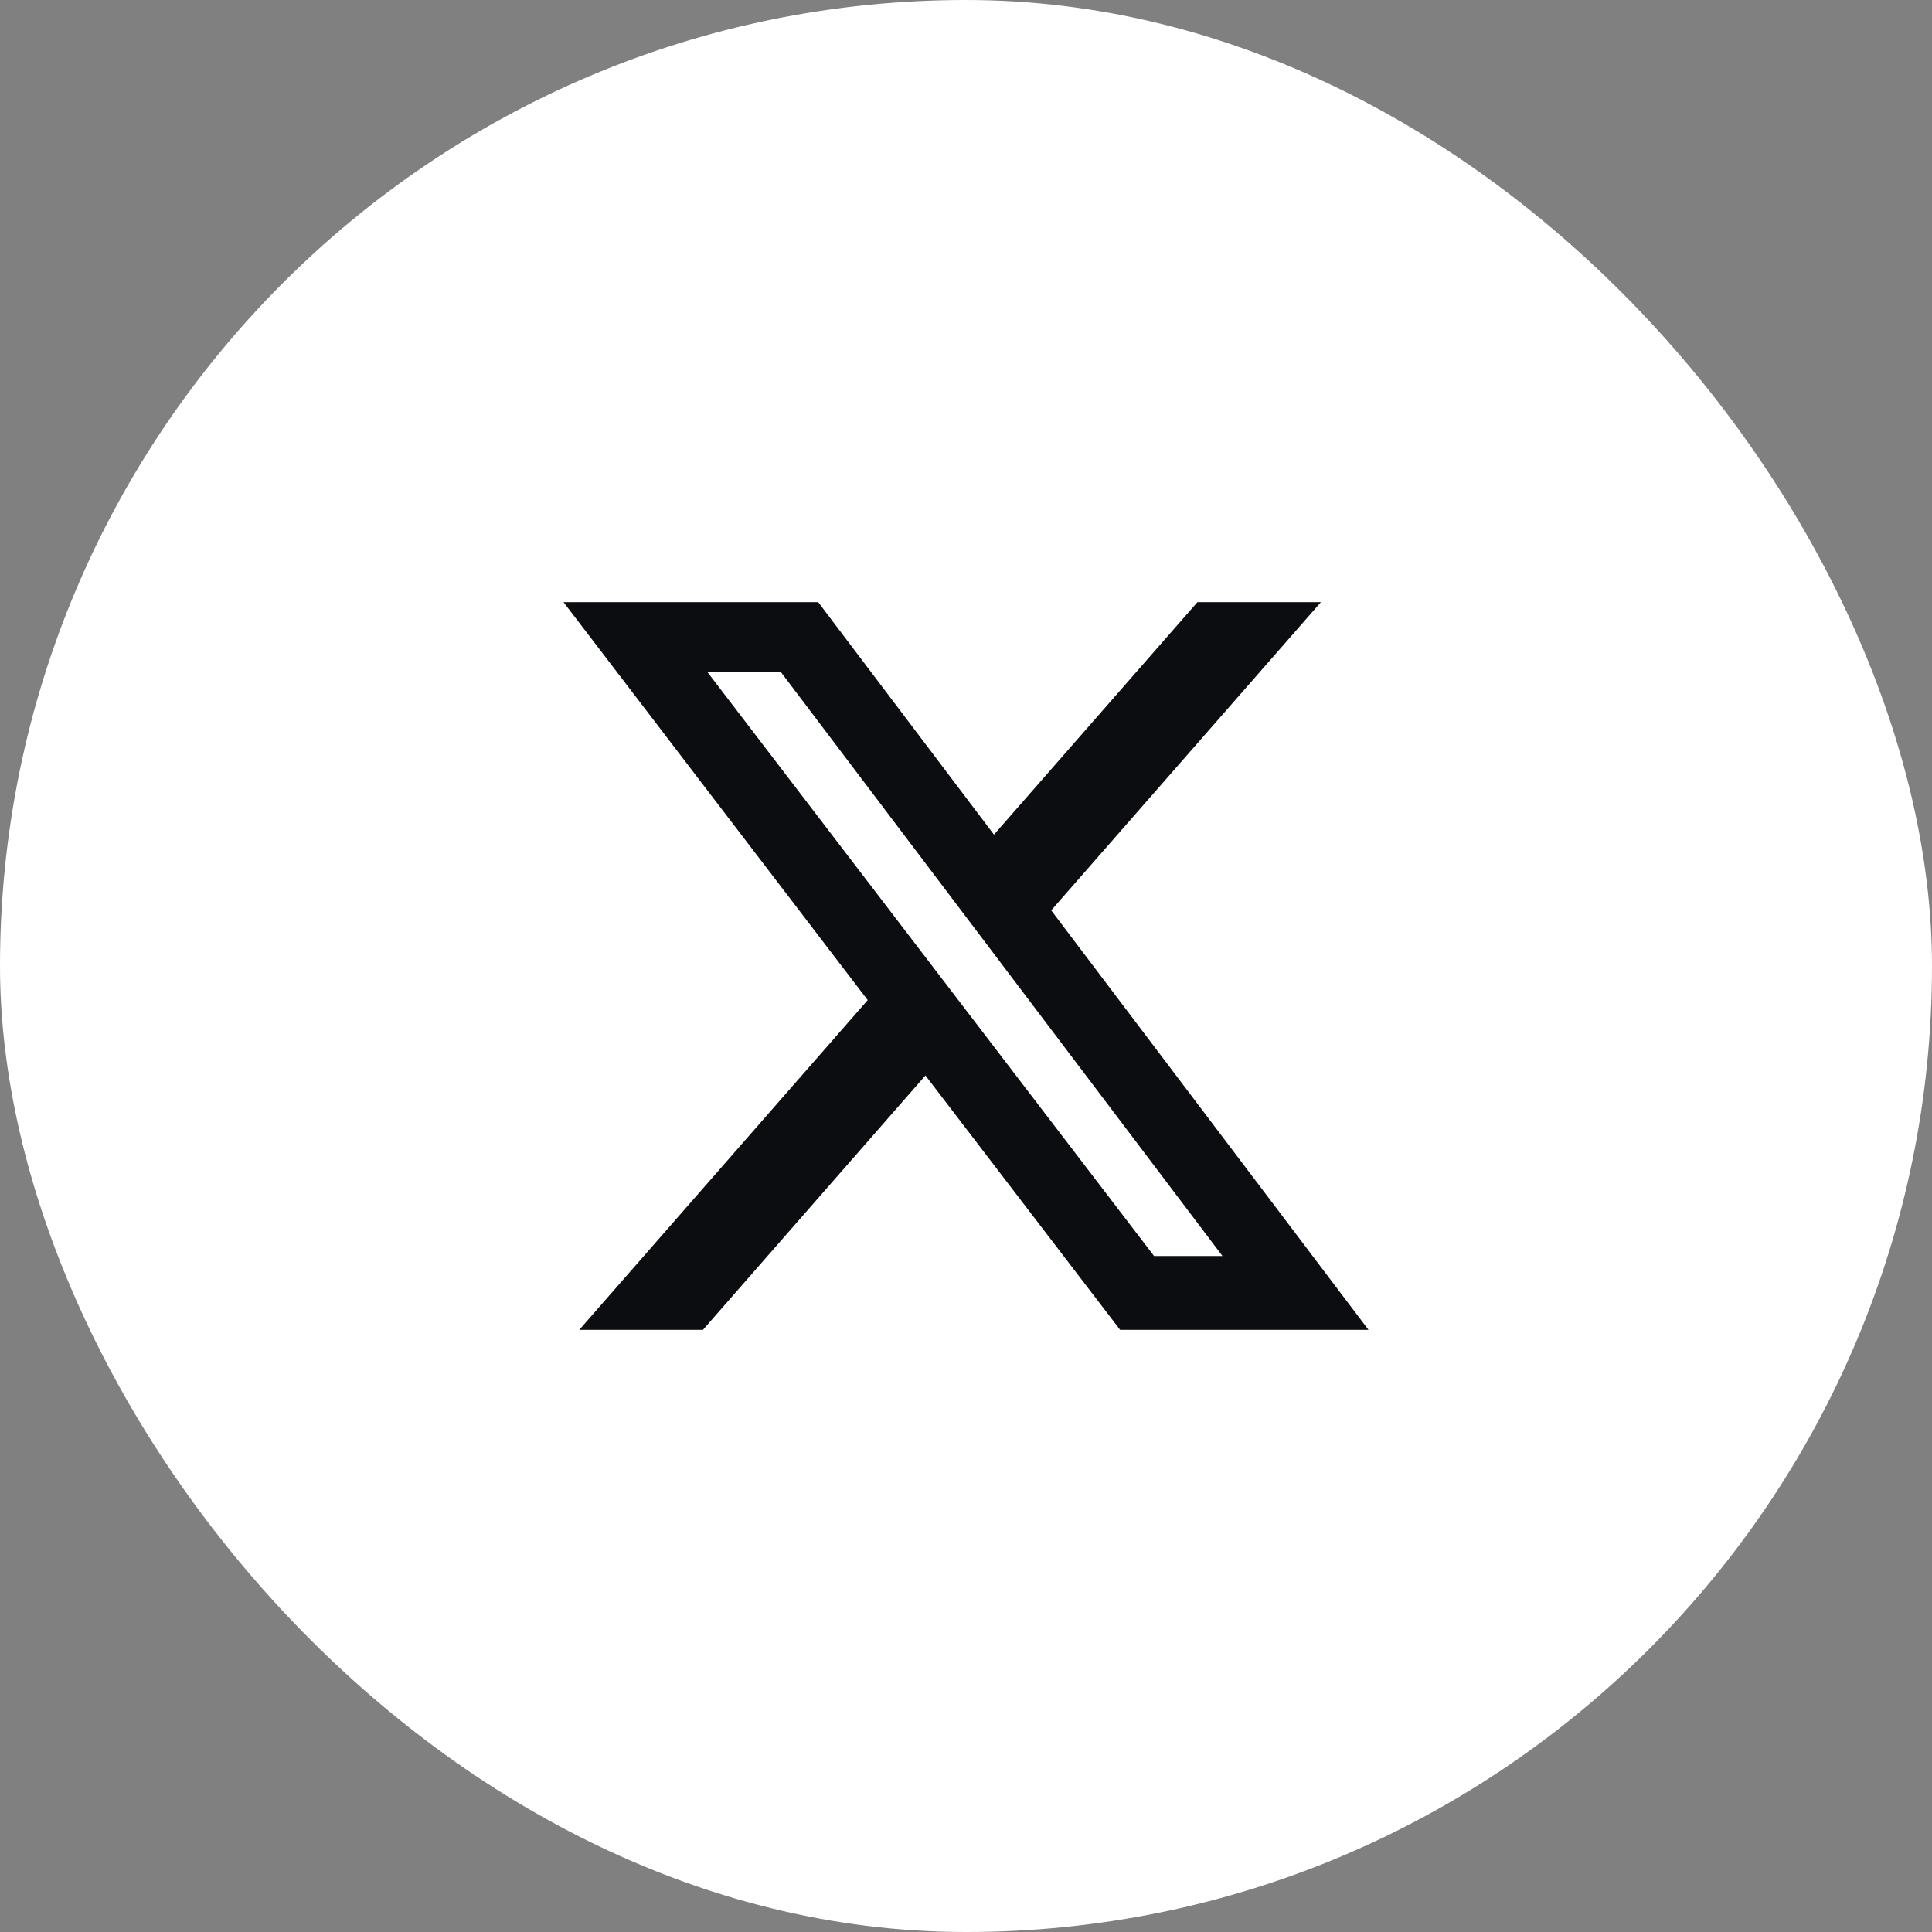
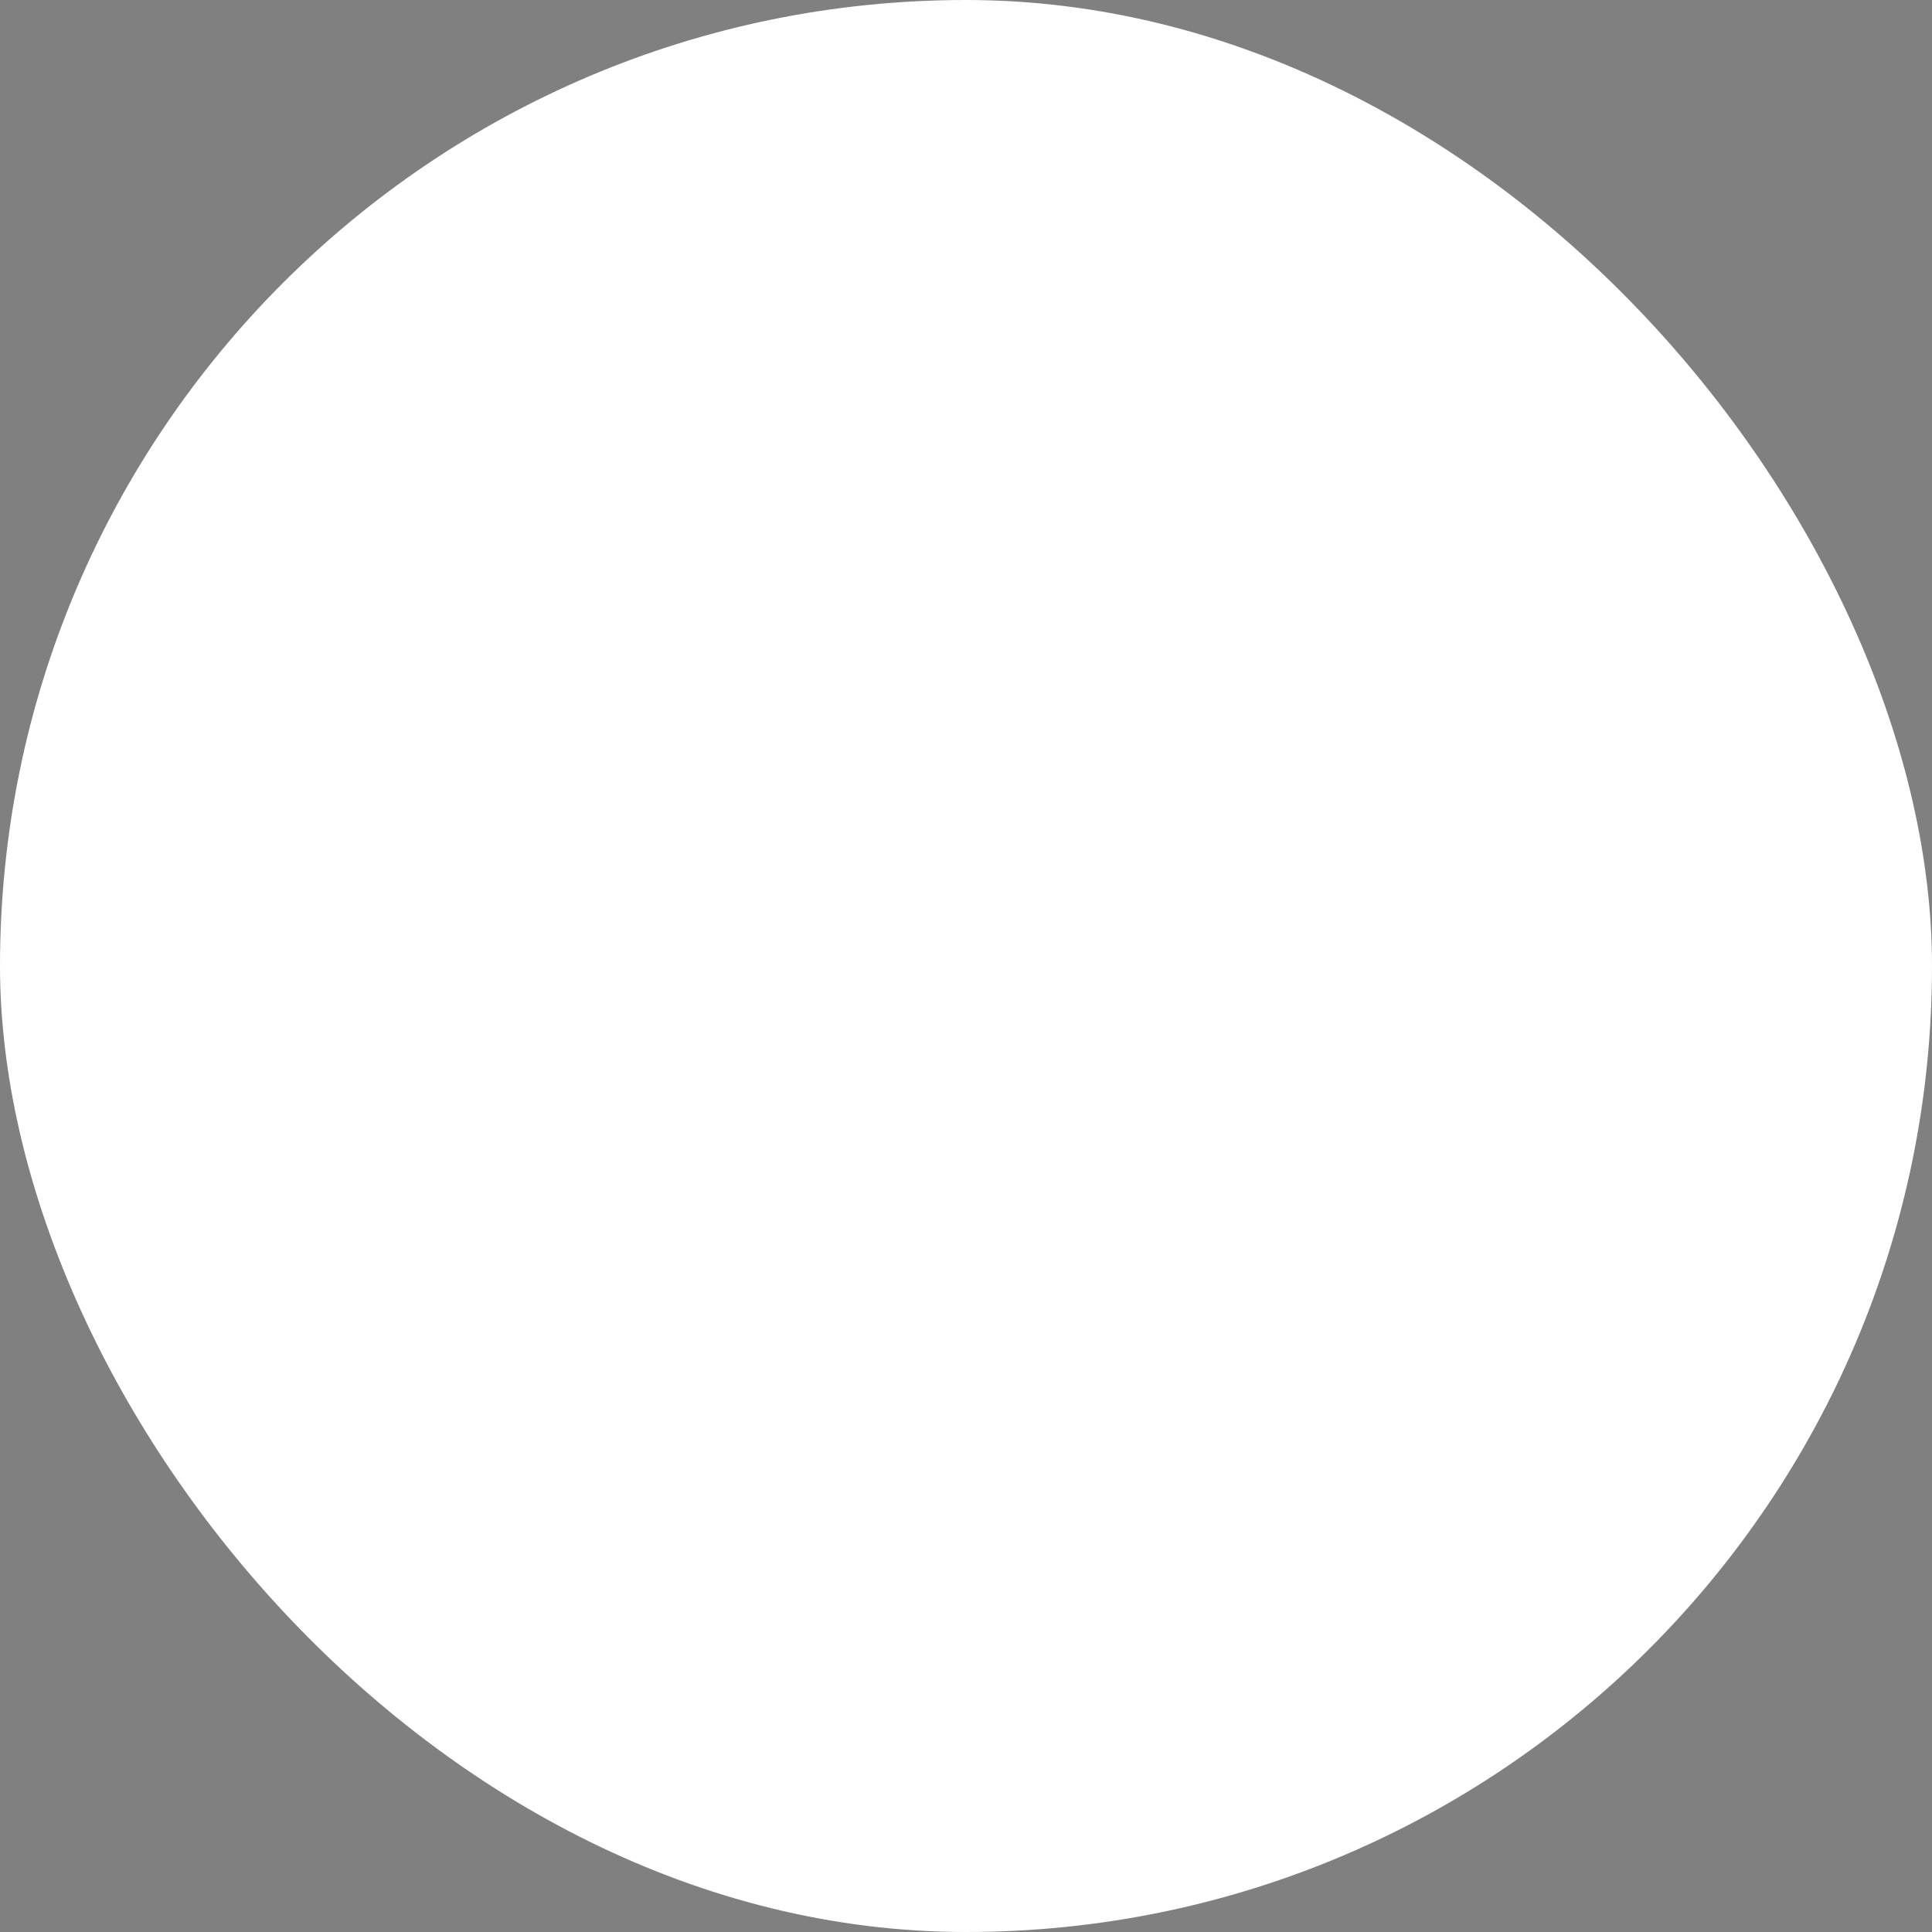
<svg xmlns="http://www.w3.org/2000/svg" width="48" height="48" viewBox="0 0 48 48" fill="none">
  <rect x="0" y="0" width="48" height="48" fill="#808080" stroke="none" />
  <rect width="48" height="48" rx="24" fill="white" />
-   <path d="M29.75 14.96H32.818L26.117 22.618L34 33.04H27.829L22.992 26.72L17.464 33.04H14.391L21.558 24.847L14 14.96H20.328L24.695 20.736L29.75 14.96ZM28.672 31.205H30.372L19.402 16.699H17.577L28.672 31.205Z" fill="#0C0D10" />
</svg>